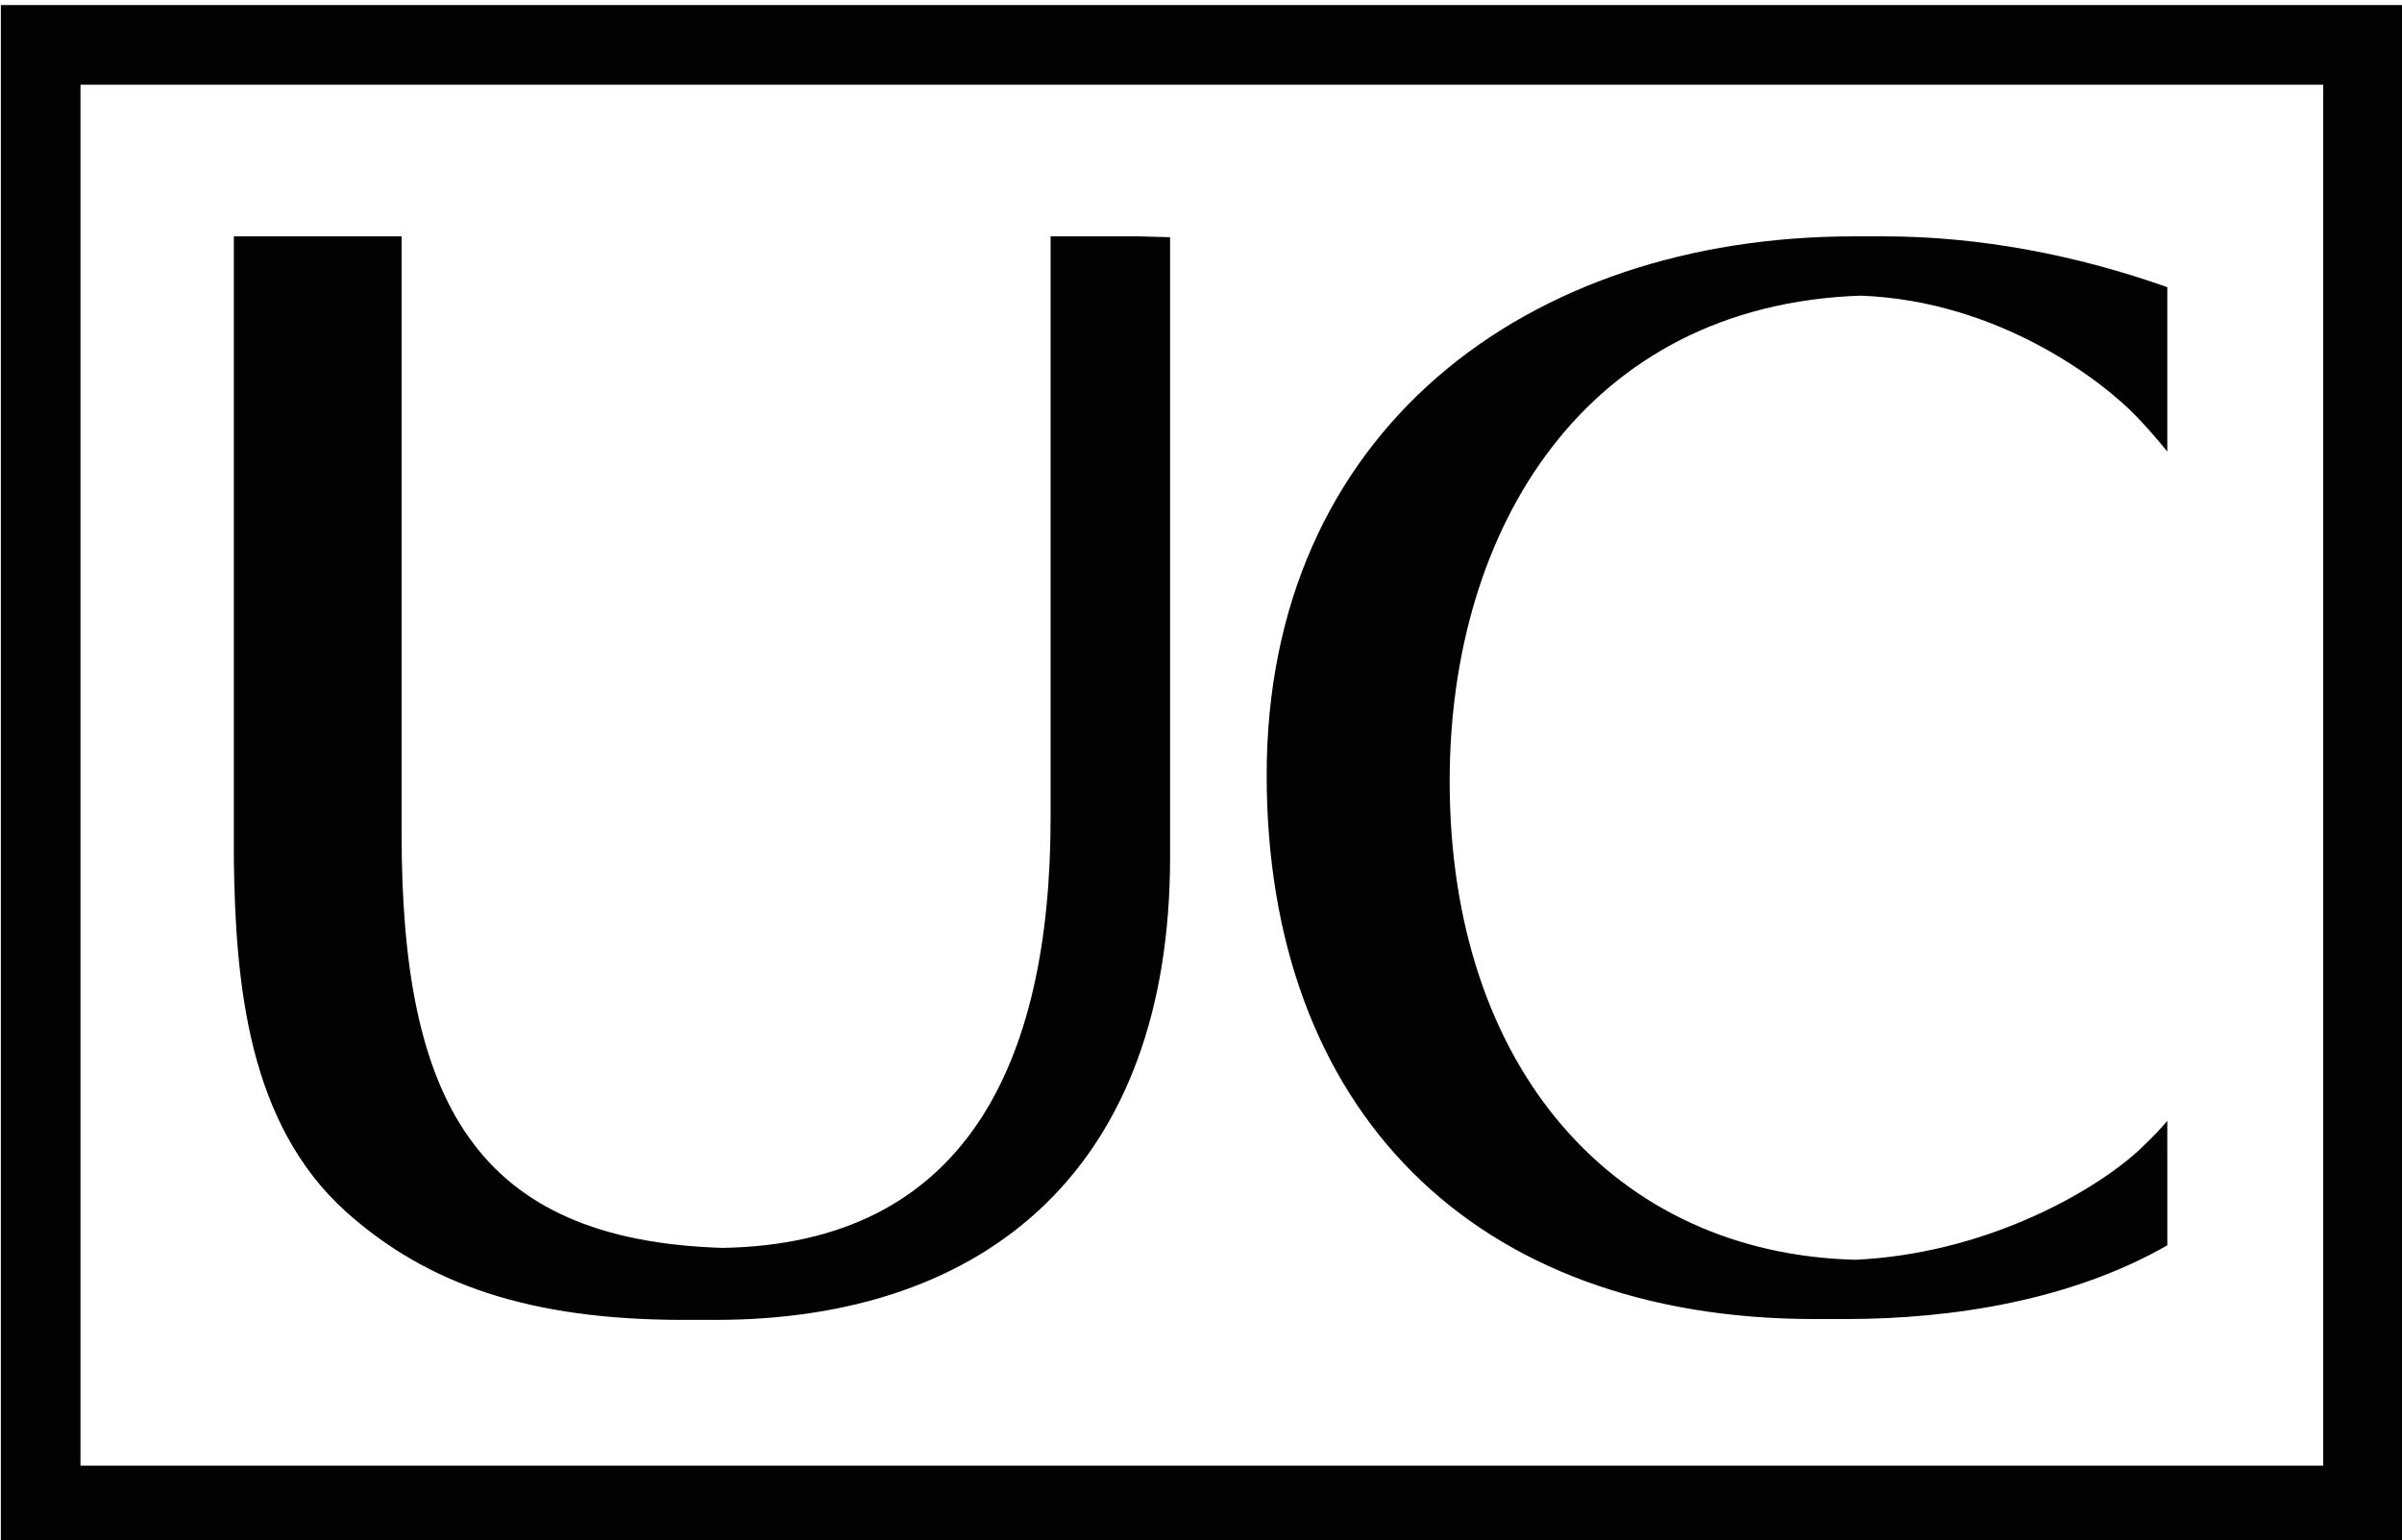
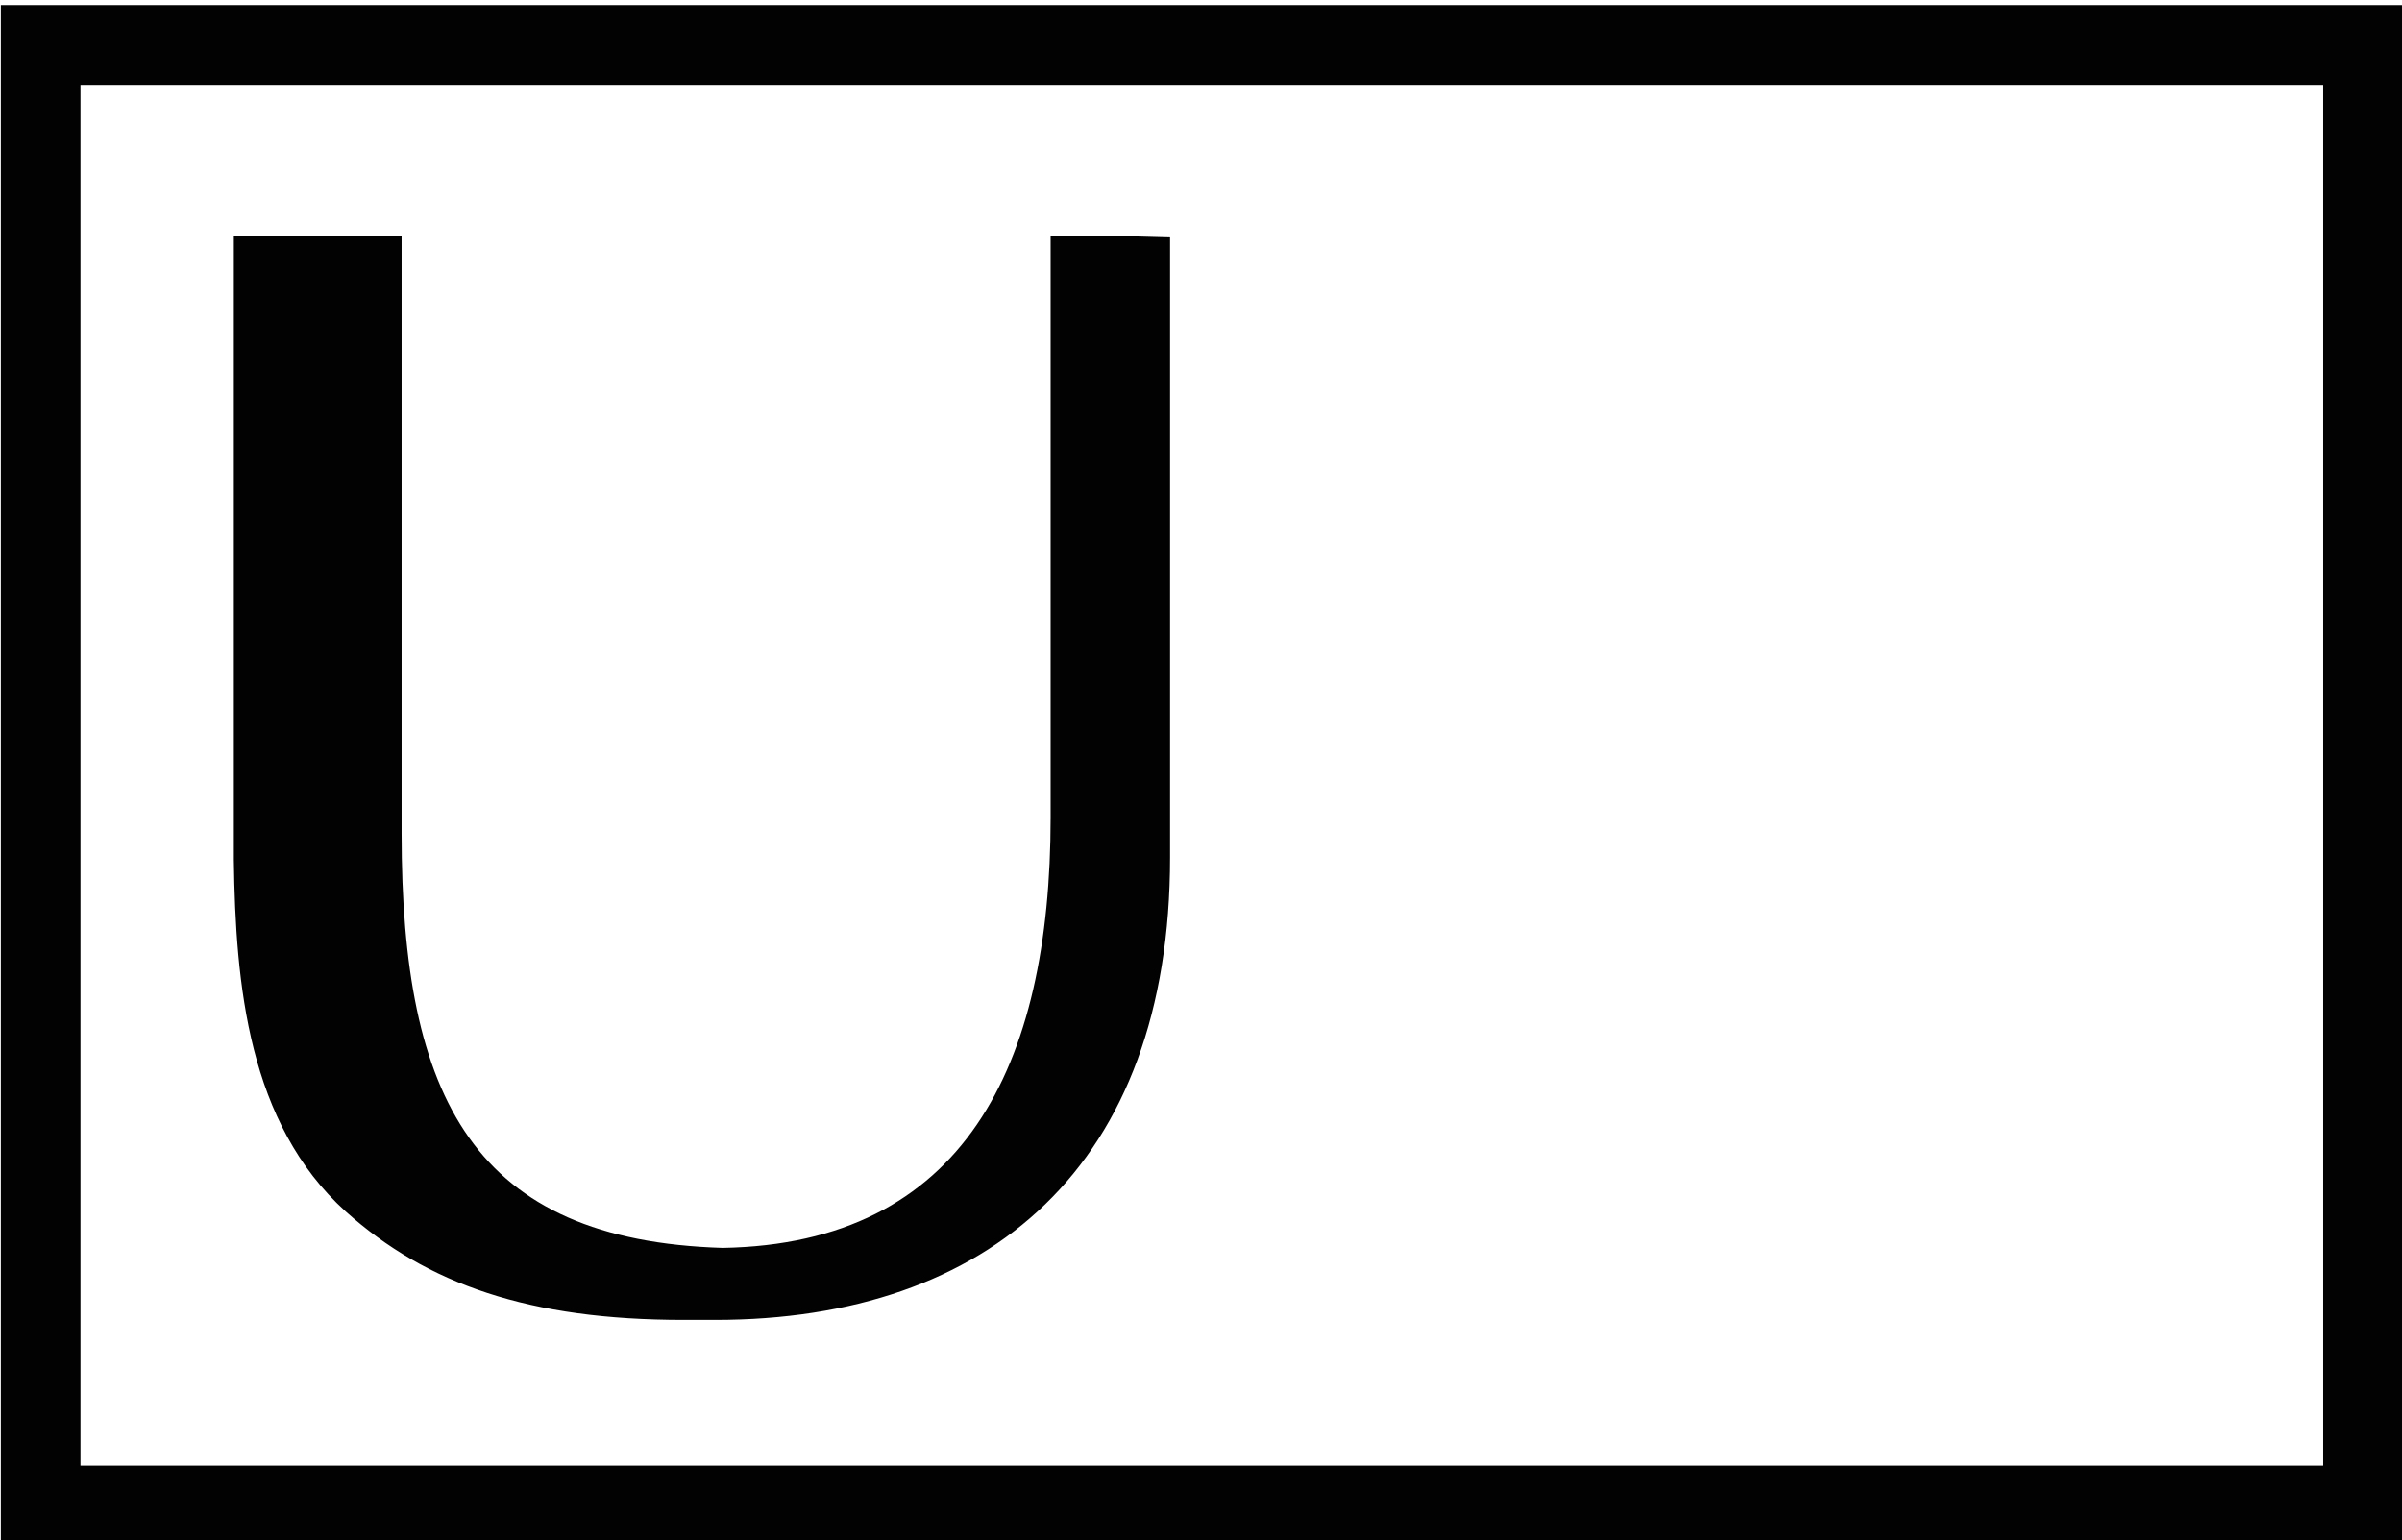
<svg xmlns="http://www.w3.org/2000/svg" id="Lager_1" x="0px" y="0px" viewBox="0 0 283.5 181.8" style="enable-background:new 0 0 283.5 181.8;" xml:space="preserve">
  <style type="text/css"> .st0{fill:#020203;} </style>
  <g id="Lager_2">
    <g>
      <path class="st0" d="M134.4,27.9h-6.8H124v68.6c0,29.4-10.3,50.3-38.7,50.8c-29.3-0.9-37.9-17.5-37.9-48.9V27.9h-3.6H31.2h-3.6 v73.6c0.2,14.7,1.7,31.1,13.2,41.5c9.6,8.6,21.7,12.8,39.9,12.8c0.4,0,0.7,0,1.1,0c0.8,0,1.7,0,2.6,0c32.3,0,53.7-18.2,53.7-54.6 V28L134.4,27.9L134.4,27.9z" />
-       <path class="st0" d="M255.8,132.3c-1.5,1.8-3.6,3.7-3.6,3.7l0,0l0,0c-5.6,5-18.2,12-33.2,12.7c-28.3-0.7-47.9-22.5-47.9-56.5 c0-29.9,16.1-56.2,48.5-57.3c16.4,0.6,28.7,10.2,32.6,14.3c0.5,0.5,2.5,2.7,3.6,4.1v-4.2l0,0V33.9c-10.7-3.8-22.2-6-33.4-6 c-0.7,0-1.4,0-2,0c-0.5,0-1.1,0-1.6,0c-38.7,0-69.3,23.1-69.3,63.6c0,39.4,24.3,64.2,64.7,64.2c0.5,0,1.1,0,1.6,0c0.7,0,1.3,0,2,0 c12.9,0,26.8-2.3,38-8.7v-10.6l0,0L255.8,132.3L255.8,132.3z" />
      <path class="st0" d="M283.5,182.4H0.1V0.6h283.5L283.5,182.4L283.5,182.4z M9.5,173h264.7V10H9.5V173z" />
    </g>
  </g>
</svg>